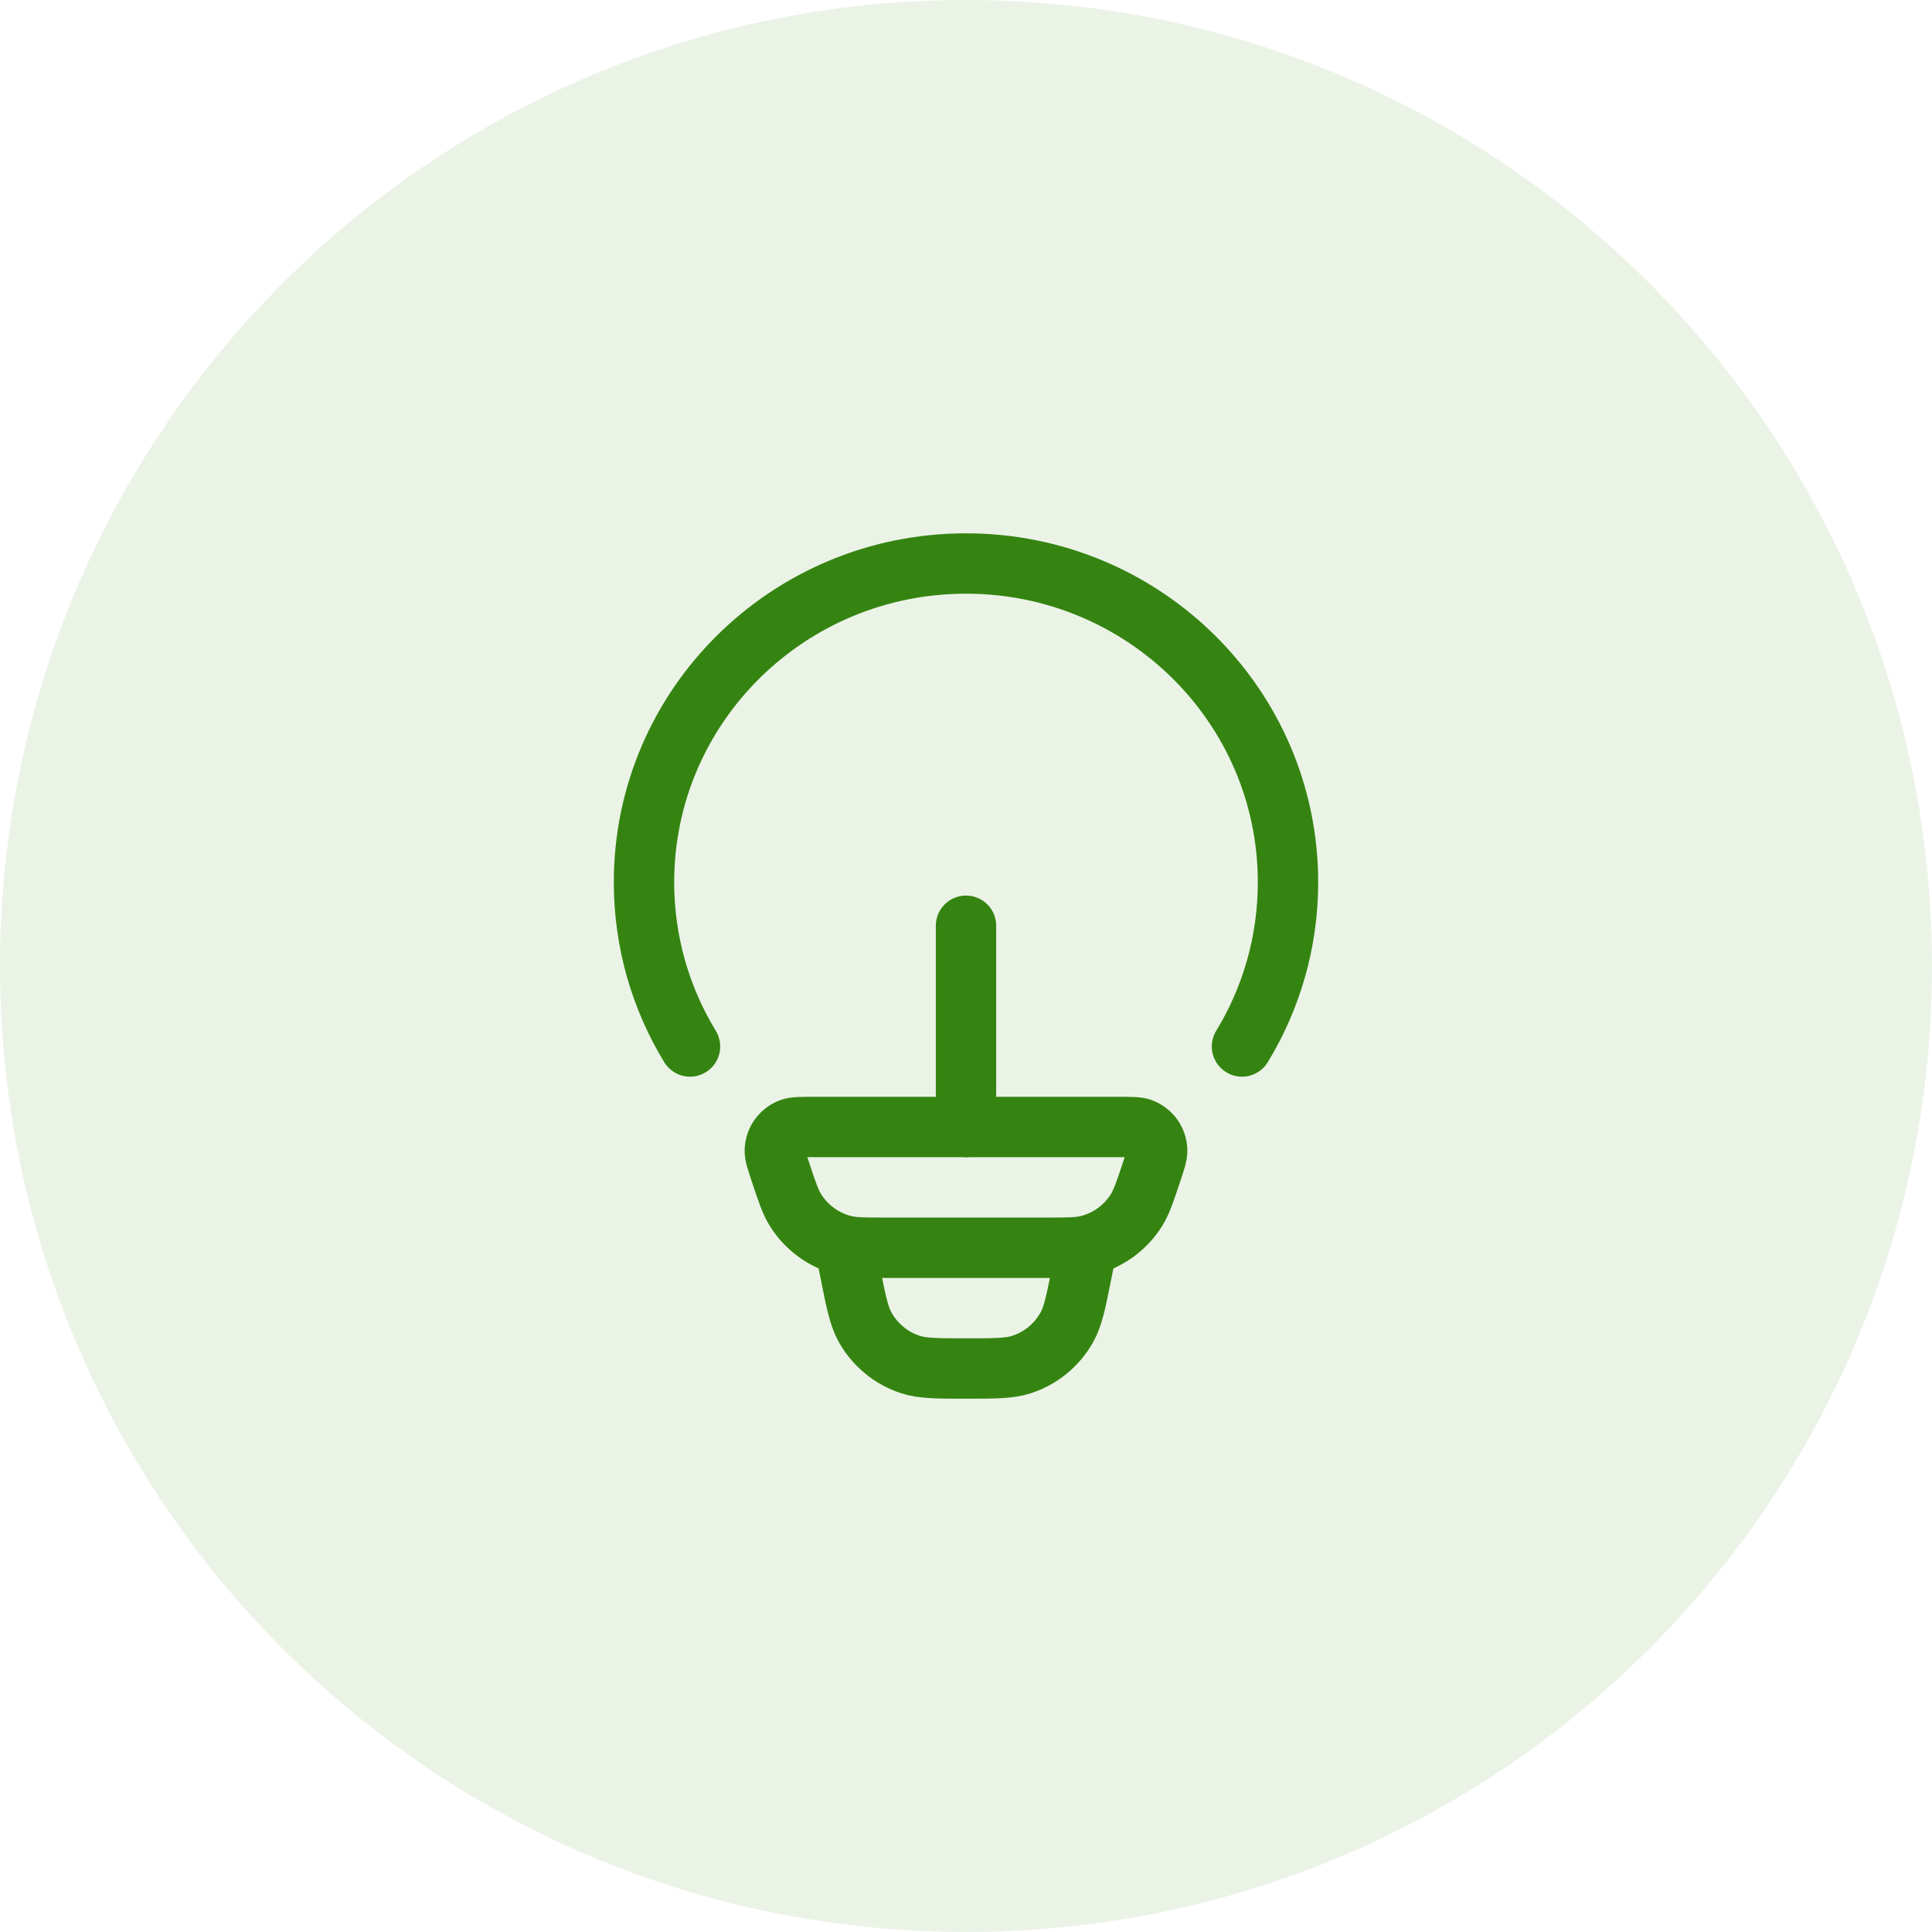
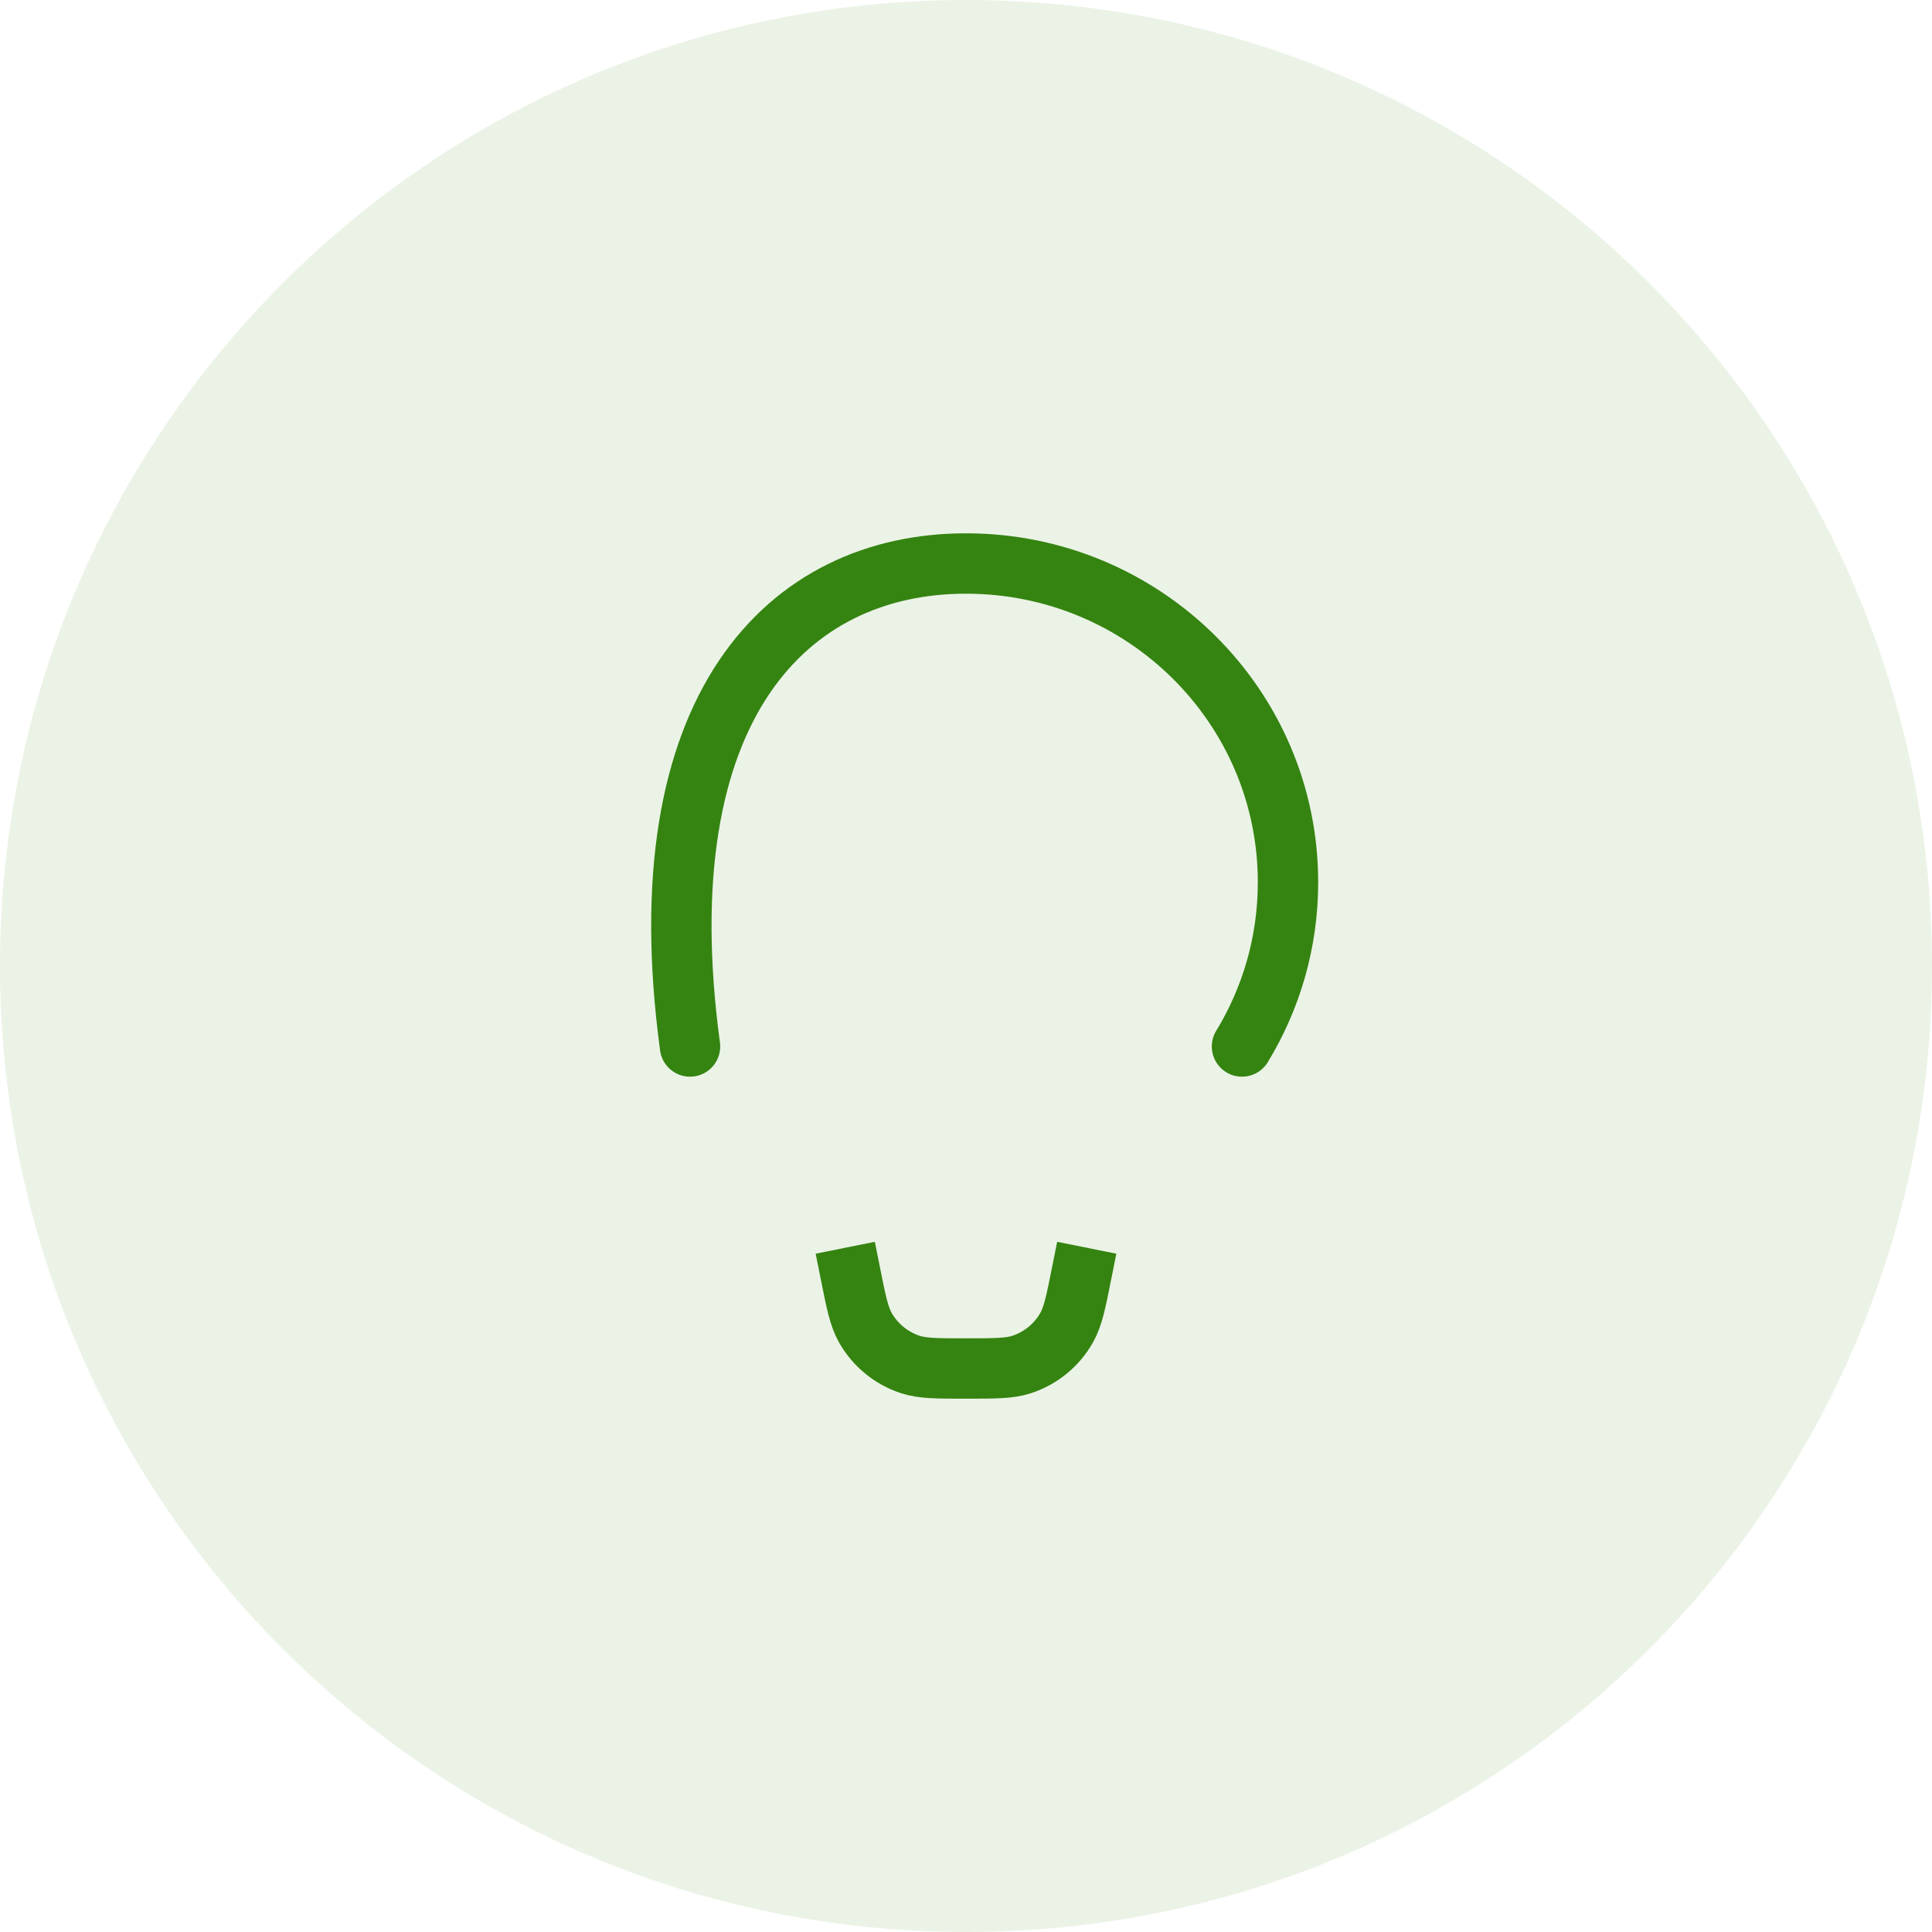
<svg xmlns="http://www.w3.org/2000/svg" width="60" height="60" viewBox="0 0 60 60" fill="none">
  <path d="M0 30C0 13.431 13.431 0 30 0C46.569 0 60 13.431 60 30C60 46.569 46.569 60 30 60C13.431 60 0 46.569 0 30Z" fill="#358411" fill-opacity="0.1" />
-   <path d="M21.429 32.5C20.522 31.01 20 29.265 20 27.399C20 21.932 24.477 17.5 30 17.5C35.523 17.5 40 21.932 40 27.399C40 29.265 39.478 31.01 38.571 32.5" stroke="#358411" stroke-width="1.875" stroke-linecap="round" />
-   <path d="M24.229 36.373C24.114 36.027 24.056 35.854 24.063 35.714C24.077 35.418 24.264 35.158 24.54 35.051C24.67 35 24.851 35 25.215 35H34.785C35.149 35 35.33 35 35.461 35.051C35.736 35.158 35.923 35.418 35.937 35.714C35.944 35.854 35.886 36.027 35.771 36.373C35.559 37.012 35.453 37.331 35.289 37.59C34.947 38.132 34.409 38.521 33.788 38.676C33.492 38.75 33.156 38.75 32.485 38.75H27.515C26.844 38.75 26.508 38.75 26.212 38.676C25.591 38.521 25.053 38.132 24.711 37.59C24.547 37.331 24.441 37.012 24.229 36.373Z" stroke="#358411" stroke-width="1.875" />
+   <path d="M21.429 32.5C20 21.932 24.477 17.5 30 17.5C35.523 17.5 40 21.932 40 27.399C40 29.265 39.478 31.01 38.571 32.5" stroke="#358411" stroke-width="1.875" stroke-linecap="round" />
  <path d="M33.75 38.75L33.588 39.558C33.412 40.442 33.323 40.884 33.125 41.233C32.819 41.773 32.323 42.18 31.733 42.374C31.352 42.5 30.901 42.5 30 42.5C29.099 42.5 28.648 42.5 28.267 42.374C27.677 42.18 27.181 41.773 26.875 41.233C26.677 40.884 26.588 40.442 26.412 39.558L26.25 38.75" stroke="#358411" stroke-width="1.875" />
-   <path d="M30 35V28.75" stroke="#358411" stroke-width="1.875" stroke-linecap="round" stroke-linejoin="round" />
</svg>